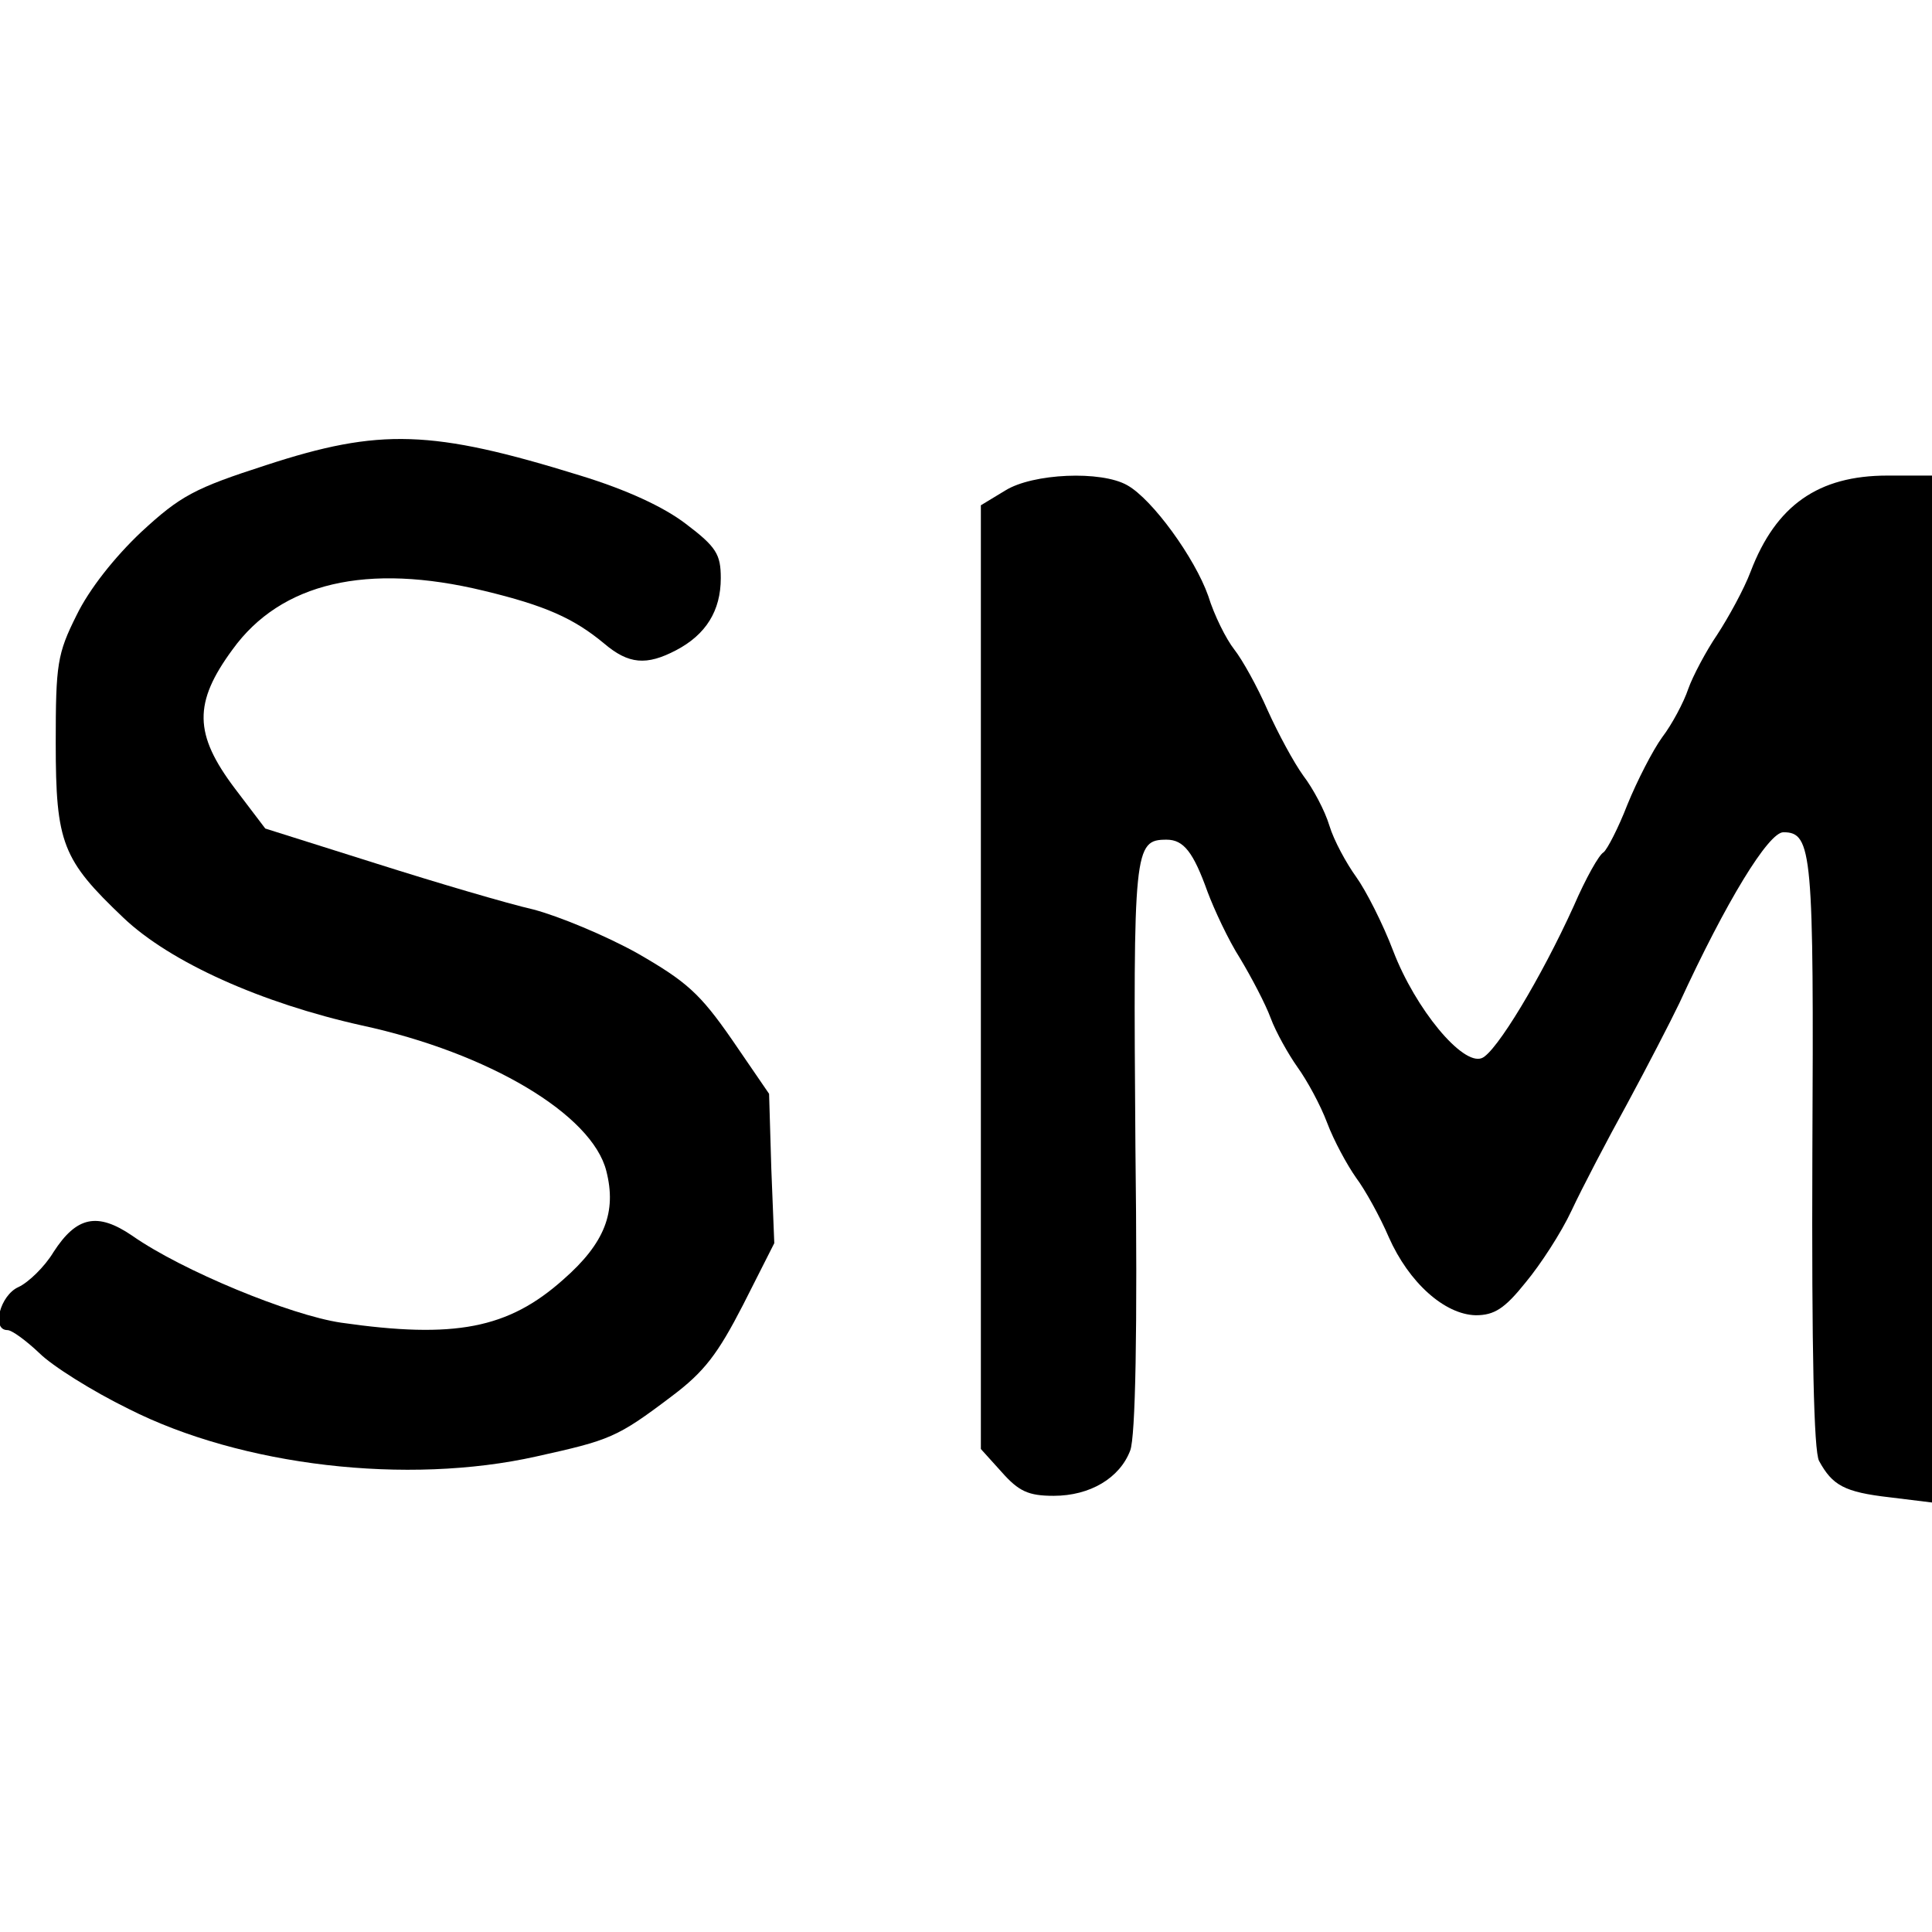
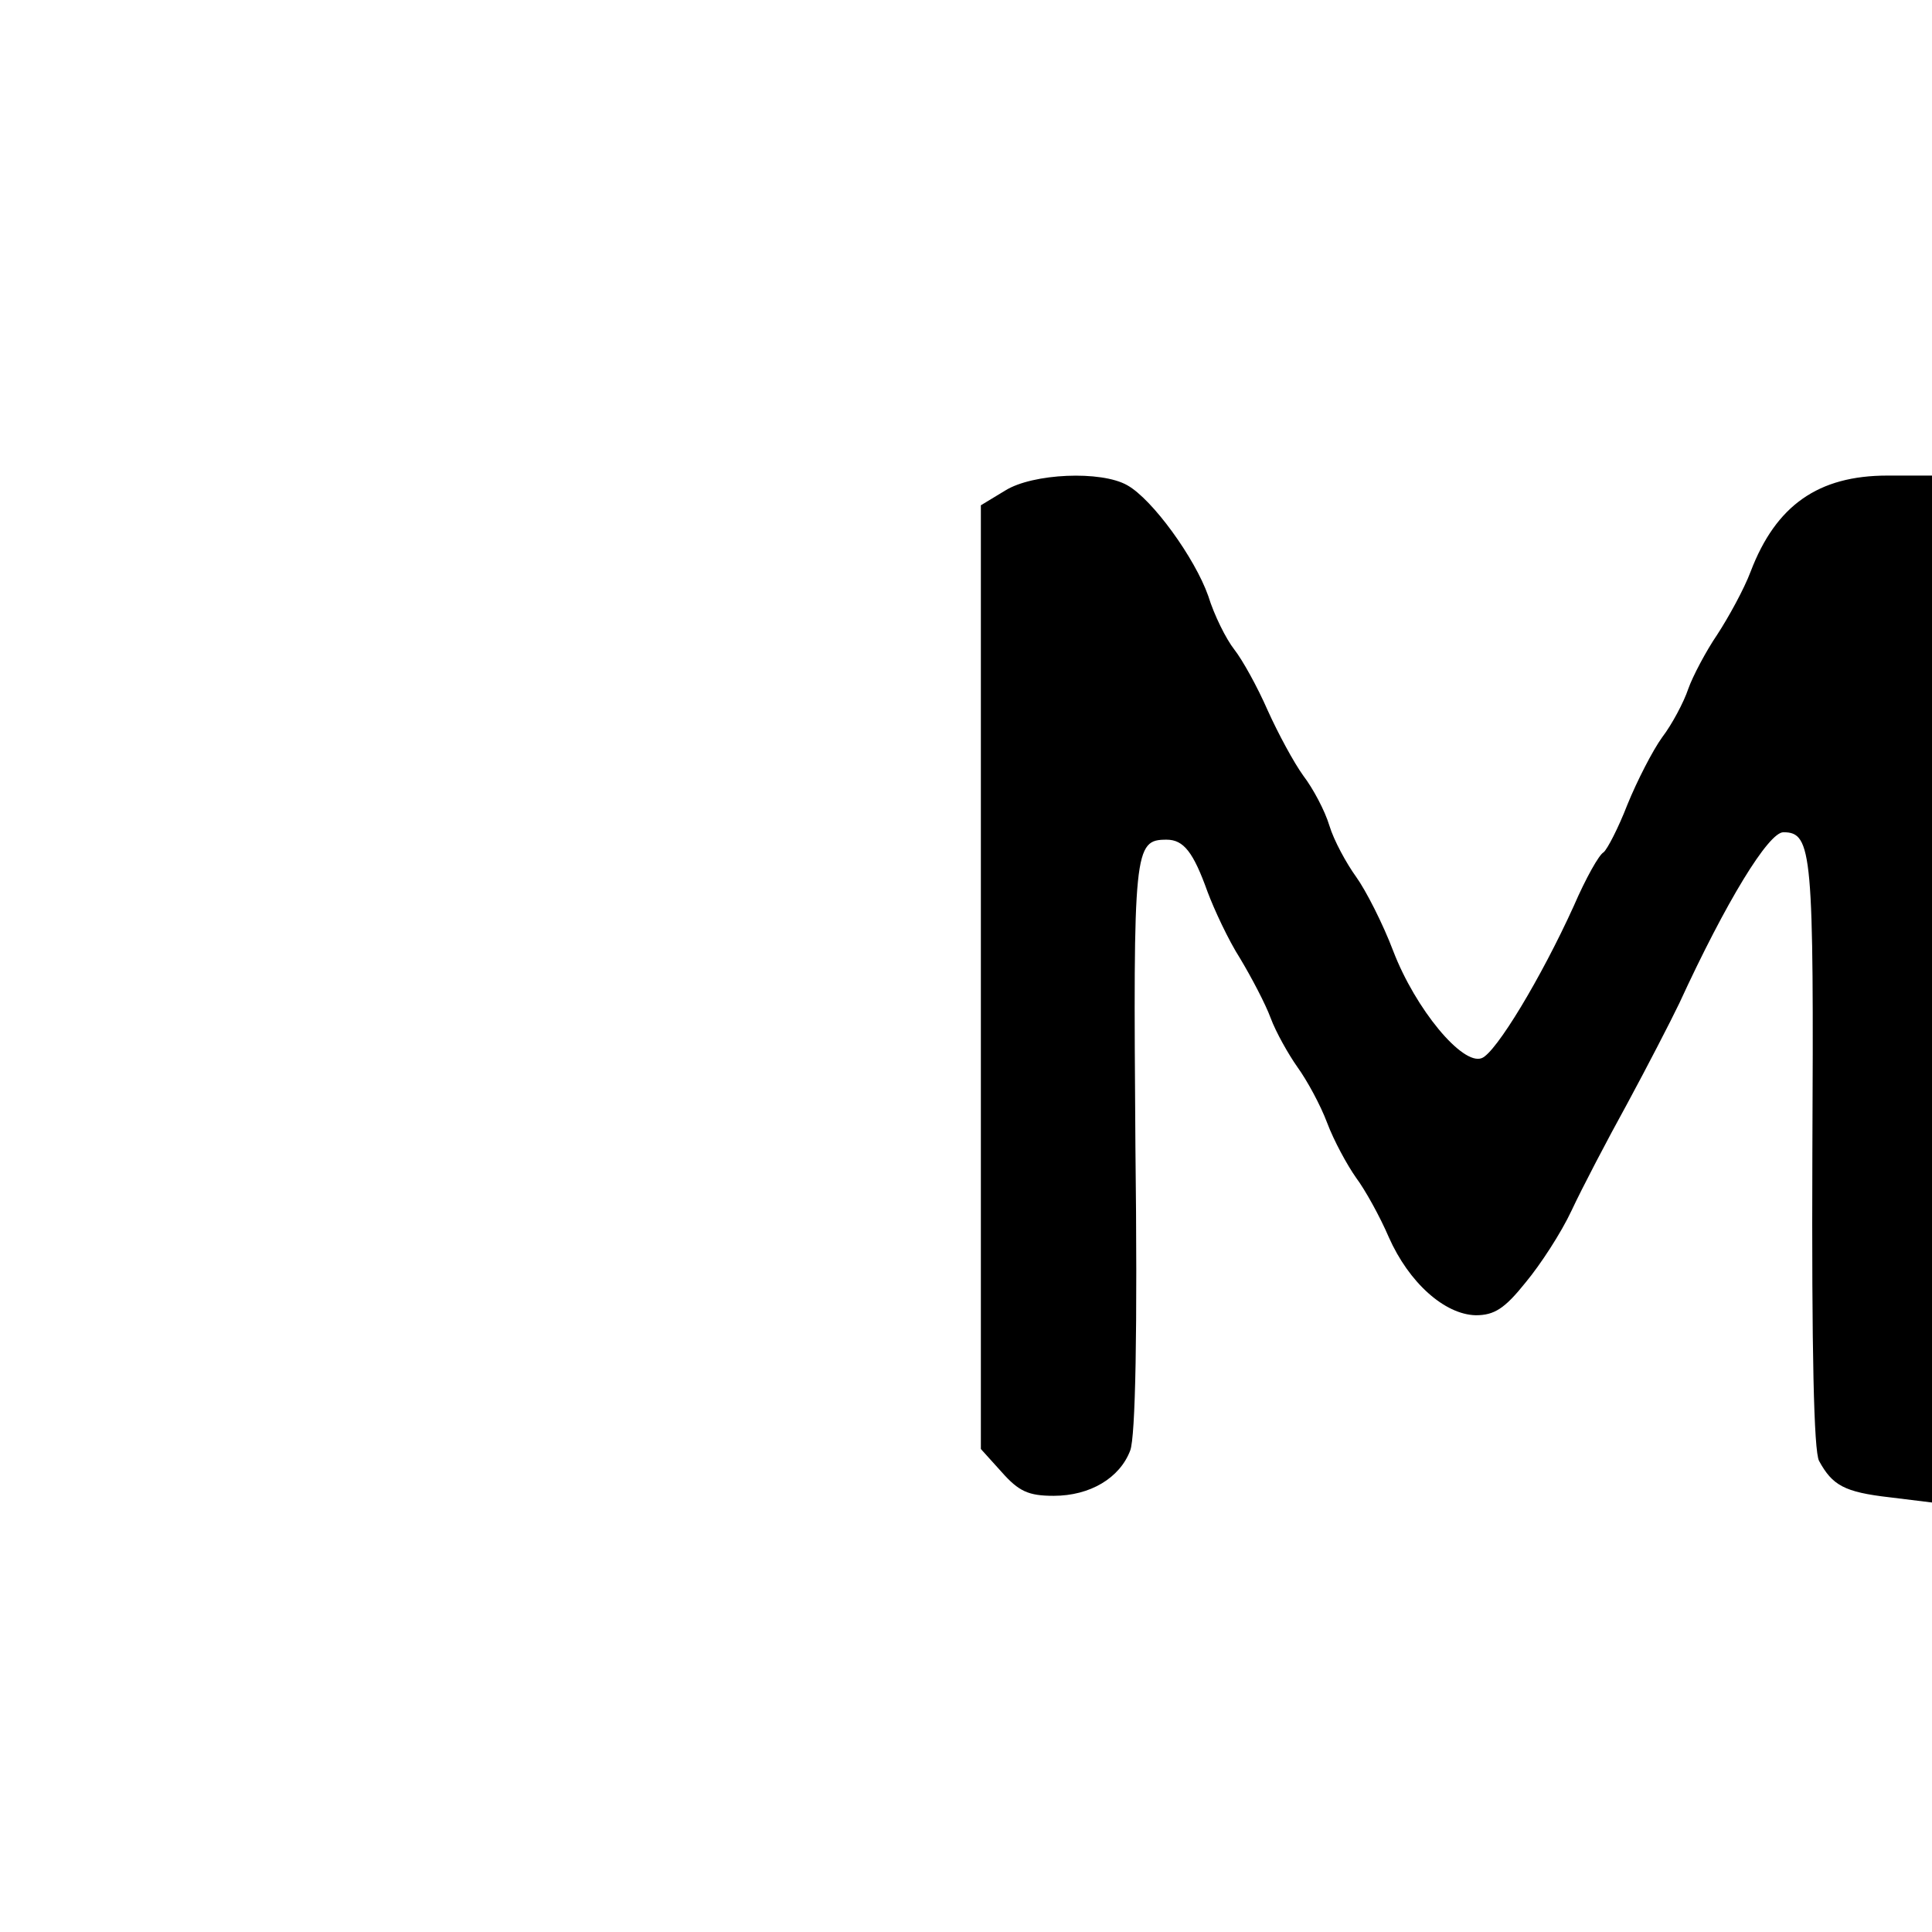
<svg xmlns="http://www.w3.org/2000/svg" version="1.0" width="260pt" height="260pt" viewBox="0 0 260 260" preserveAspectRatio="xMidYMid meet">
  <g transform="translate(0,260) scale(0.1,-0.1)" fill="#000000" stroke="none">
-     <path d="M358 1974 c-96 -31 -115 -41 -168 -90 -36 -34 -70 -77 -87 -112 -26 -52 -28 -66 -28 -172 0 -135 9 -157 91 -235 63 -60 186 -115 321 -145 171 -37 310 -120 329 -196 14 -55 -2 -97 -58 -146 -74 -66 -146 -80 -299 -58 -68 10 -214 70 -281 117 -47 32 -75 26 -106 -22 -12 -20 -34 -41 -47 -47 -25 -11 -37 -58 -15 -58 6 0 25 -14 43 -31 17 -17 71 -51 120 -75 152 -77 375 -103 549 -64 99 22 108 25 182 81 44 33 62 57 96 123 l42 83 -4 100 -3 101 -50 73 c-43 62 -61 78 -127 116 -43 24 -106 50 -140 59 -35 8 -130 36 -212 62 l-149 47 -41 54 c-55 73 -56 115 -3 187 65 90 181 117 338 79 83 -20 121 -37 162 -71 33 -28 57 -30 97 -9 40 21 60 53 60 97 0 32 -6 42 -47 73 -30 23 -80 46 -142 65 -200 62 -270 64 -423 14z" />
    <path d="M1353 1940 l-33 -20 0 -635 0 -635 28 -31 c23 -26 36 -32 70 -32 49 0 89 24 103 61 7 18 10 160 7 408 -3 402 -2 414 42 414 23 0 36 -17 55 -70 9 -24 28 -65 44 -90 15 -25 34 -61 41 -80 7 -19 24 -49 36 -66 13 -18 31 -51 40 -75 9 -24 27 -57 39 -74 12 -16 32 -52 44 -80 27 -61 75 -104 117 -105 25 0 39 9 67 44 20 24 48 67 62 97 14 30 48 95 75 144 27 50 58 110 70 135 63 137 120 230 140 230 39 0 41 -27 39 -433 -1 -267 2 -400 9 -413 18 -33 34 -42 95 -49 l57 -7 0 691 0 691 -60 0 c-93 0 -150 -40 -184 -129 -9 -24 -30 -62 -45 -85 -15 -22 -33 -56 -39 -73 -6 -18 -22 -48 -35 -65 -13 -18 -34 -59 -47 -91 -12 -31 -27 -60 -32 -64 -6 -3 -24 -35 -40 -72 -44 -97 -105 -198 -124 -205 -26 -10 -89 66 -119 144 -14 37 -37 82 -50 100 -13 18 -30 49 -36 69 -6 20 -22 50 -35 67 -13 18 -34 57 -48 88 -14 32 -34 68 -45 82 -11 14 -27 46 -35 72 -18 51 -75 130 -109 149 -35 20 -127 16 -164 -7z" />
  </g>
</svg>